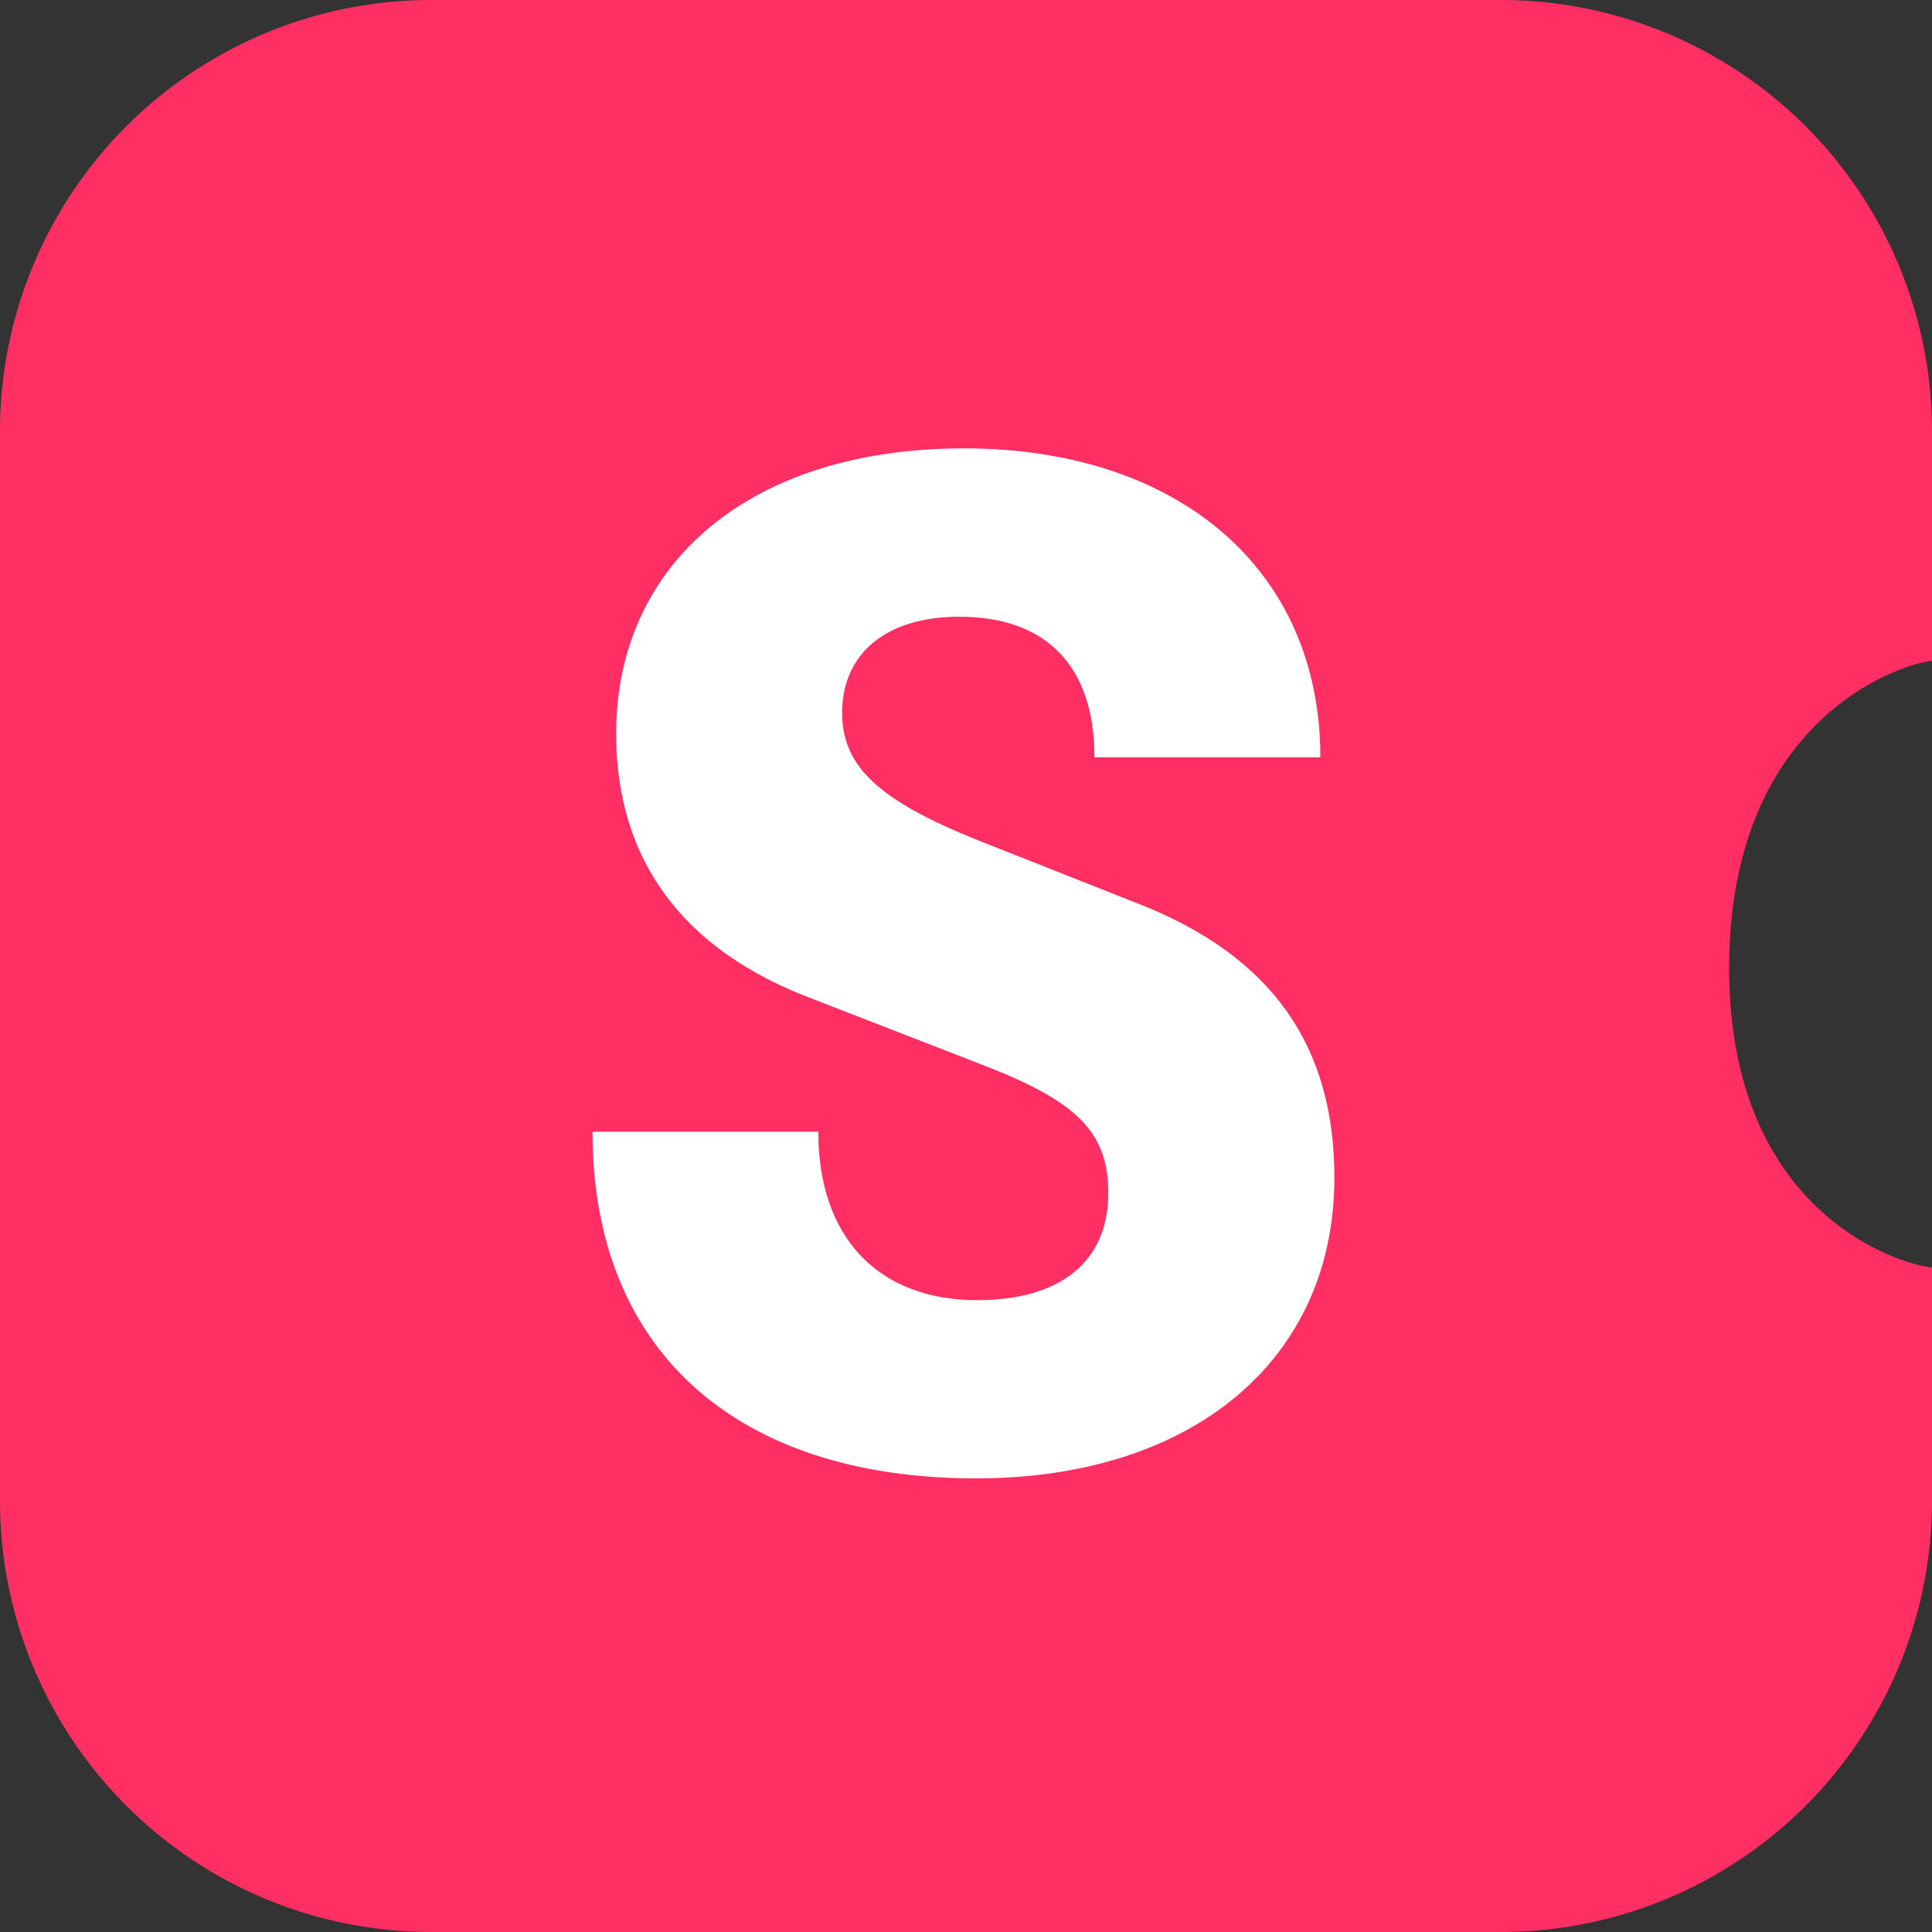
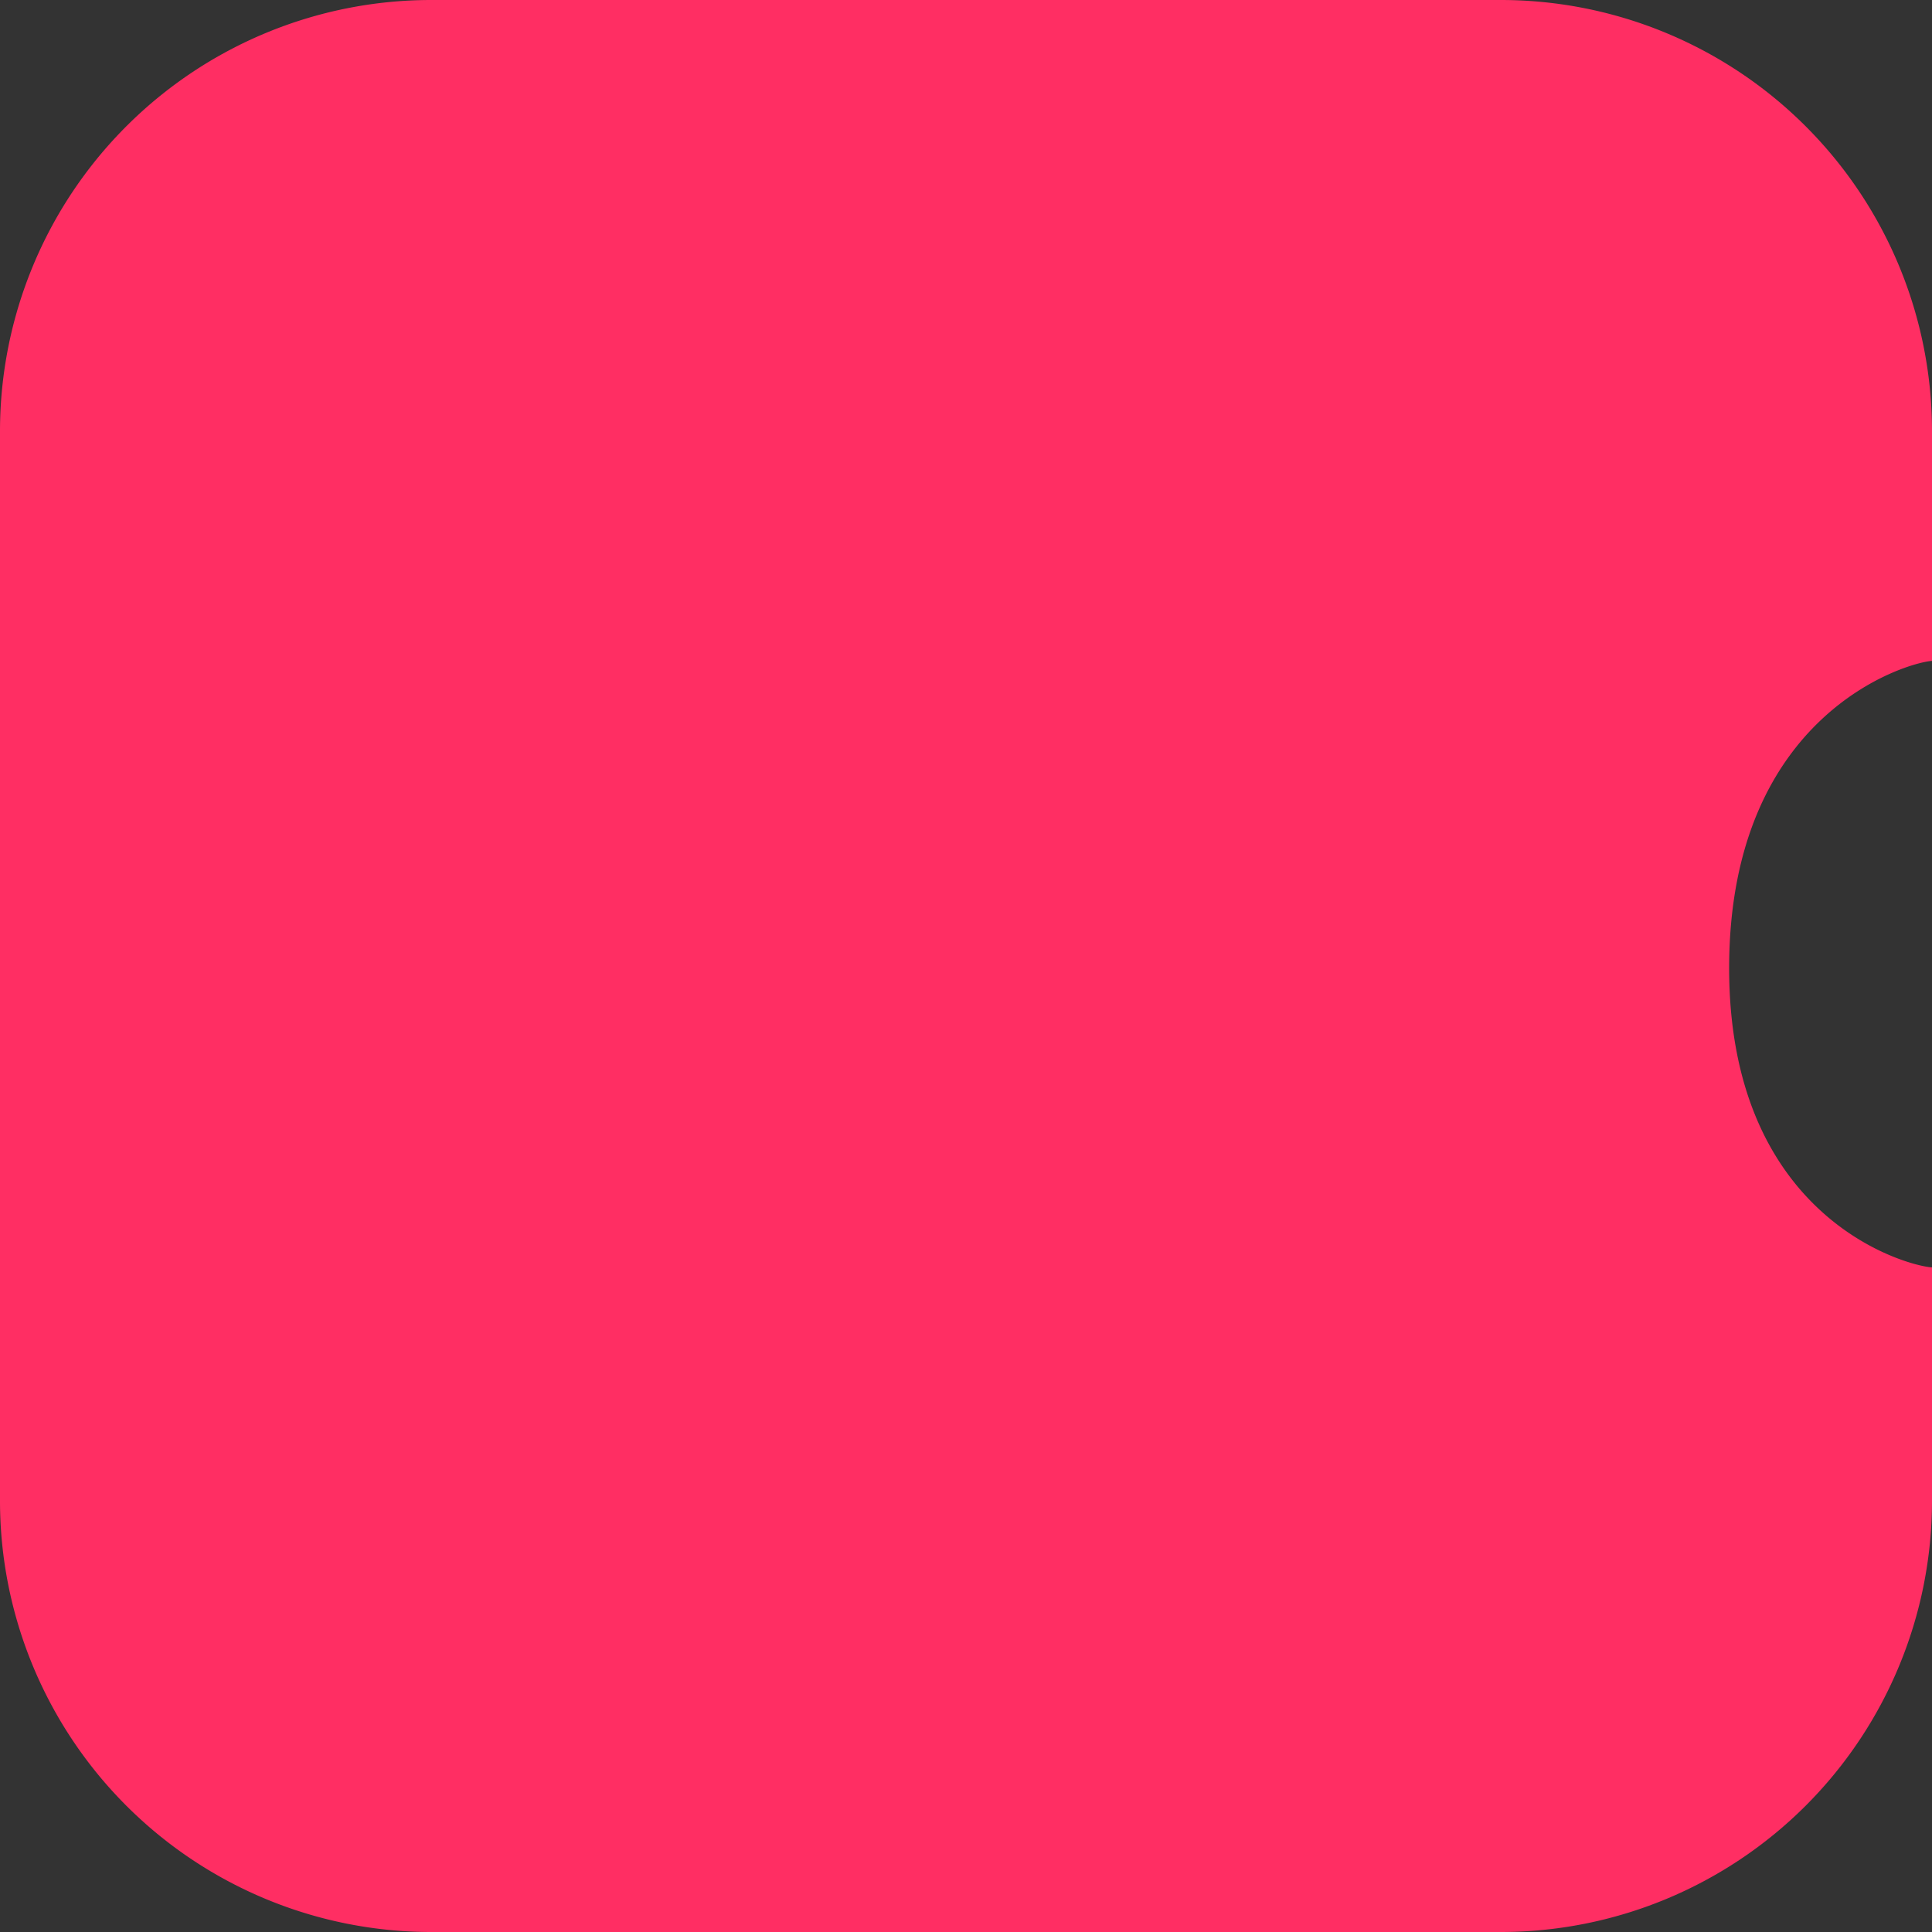
<svg xmlns="http://www.w3.org/2000/svg" width="24" height="24" viewBox="0 0 24 24">
  <rect x="0" y="0" width="24" height="24" fill="#333333" stroke="none" />
-   <path d="M18.643 0A5.357 5.357 0 0 1 24 5.357V8.21c-.305.019-2.506.65-2.52 3.79-.012 3.14 2.214 3.727 2.52 3.744v2.9A5.357 5.357 0 0 1 18.643 24H5.357A5.357 5.357 0 0 1 0 18.643V5.357A5.357 5.357 0 0 1 5.357 0h13.286Z" fill="#FF2E63" />
-   <path d="M11.967 5.57c-2.633 0-4.313 1.417-4.313 3.544 0 1.573.831 2.697 2.46 3.302l2.182.848c1.091.432 1.472.812 1.472 1.556 0 .847-.589 1.331-1.628 1.331-1.23 0-1.975-.778-1.975-2.092H7.36c0 2.715 1.784 4.306 4.764 4.306 2.685 0 4.452-1.47 4.452-3.735 0-1.626-.763-2.75-2.443-3.407l-2.01-.795c-1.195-.484-1.662-.9-1.662-1.574 0-.726.537-1.193 1.455-1.193 1.091 0 1.68.623 1.68 1.747h2.806c0-2.335-1.767-3.839-4.434-3.839Z" fill="#fff" />
+   <path d="M18.643 0A5.357 5.357 0 0 1 24 5.357V8.21c-.305.019-2.506.65-2.52 3.79-.012 3.14 2.214 3.727 2.52 3.744v2.9A5.357 5.357 0 0 1 18.643 24H5.357A5.357 5.357 0 0 1 0 18.643V5.357A5.357 5.357 0 0 1 5.357 0h13.286" fill="#FF2E63" />
</svg>